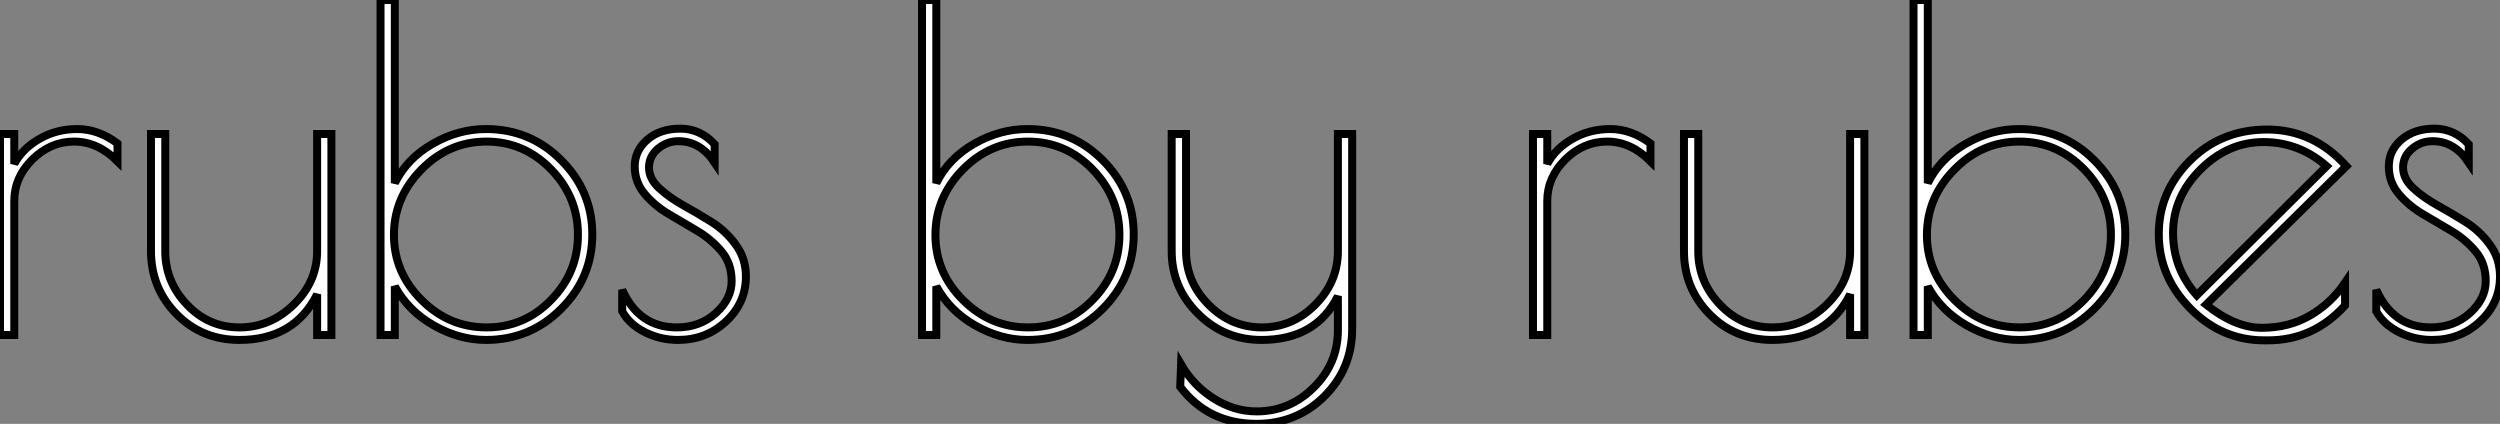
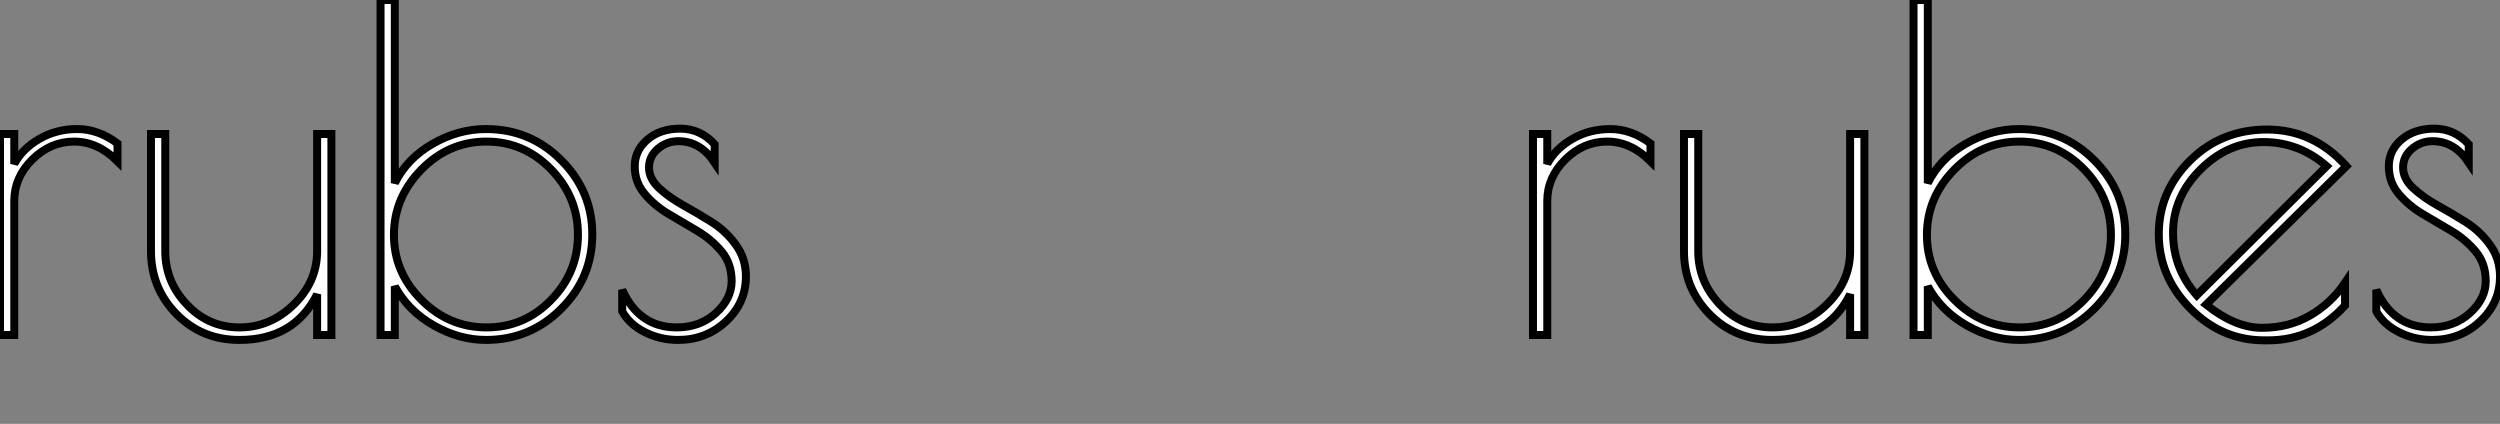
<svg xmlns="http://www.w3.org/2000/svg" viewBox="3.36 -42 313.44 53.14">
  <rect x="3.36" y="-42" width="313.44" height="53.14" fill="#808080" stroke="none" />
  <path d="M18.09-21.78Q15.62-24.25 12.66-24.25Q9.69-24.25 7.42-22.01Q5.15-19.77 5.15-16.80L5.15-16.80L5.15 0L3.36 0L3.36-25.20L5.15-25.20L5.15-21.45Q6.16-23.35 8.29-24.58Q10.42-25.82 13.05-25.82Q15.68-25.82 18.09-24.02L18.09-24.02L18.09-21.78ZM43.12-10.53L43.12-25.20L44.91-25.20L44.91 0L43.12 0L43.12-5.10Q40.26 0.62 33.38 0.62L33.38 0.62Q28.67 0.62 25.48-2.63Q22.29-5.88 22.29-10.53L22.29-10.53L22.29-25.20L24.08-25.20L24.08-10.53Q24.08-6.66 26.80-3.81Q29.51-0.95 33.38-0.95Q37.24-0.95 40.18-3.81Q43.12-6.66 43.12-10.53L43.12-10.53ZM52.86 0L51.07 0L51.07-42L52.86-42L52.86-19.04Q54.38-22.12 57.60-23.97Q60.82-25.82 64.29-25.82L64.29-25.82Q69.83-25.82 73.72-21.92Q77.62-18.03 77.62-12.60Q77.62-7.17 73.72-3.28Q69.83 0.62 64.29 0.62L64.29 0.62Q60.93 0.62 57.74-1.20Q54.54-3.02 52.86-6.10L52.86-6.10L52.86 0ZM52.75-12.54Q52.75-7.84 56.20-4.40Q59.64-0.95 64.37-0.95Q69.10-0.95 72.46-4.40Q75.82-7.84 75.82-12.57Q75.82-17.30 72.44-20.78Q69.05-24.25 64.34-24.25Q59.64-24.25 56.20-20.75Q52.75-17.25 52.75-12.54ZM88.42-24.30L88.42-24.30Q86.97-24.30 85.85-23.35Q84.73-22.40 84.73-21Q84.73-19.60 85.99-18.42Q87.25-17.25 89.01-16.27Q90.78-15.29 92.57-14.17Q94.36-13.05 95.62-11.31Q96.88-9.58 96.88-7.34L96.88-7.34Q96.88-4.03 94.39-1.71Q91.90 0.62 88.37 0.62L88.37 0.62Q86.13 0.62 84.20-0.36Q82.26-1.34 81.37-2.97L81.37-2.97L81.37-5.66Q83.50-0.95 88.20-0.95L88.20-0.95Q91.11-0.95 93.10-2.74Q95.09-4.54 95.09-6.75Q95.09-8.96 93.83-10.47Q92.57-11.98 90.78-13.05Q88.98-14.11 87.22-15.15Q85.46-16.18 84.20-17.67Q82.94-19.15 82.94-21.14Q82.94-23.13 84.53-24.50Q86.13-25.87 88.65-25.87Q91.17-25.87 92.96-23.91L92.96-23.91L92.96-21.62Q91.17-24.30 88.42-24.30Z" fill="white" stroke="black" transform="scale(1,1)" />
-   <path d="M120.75 0L118.96 0L118.96-42L120.75-42L120.75-19.04Q122.26-22.12 125.48-23.97Q128.70-25.82 132.18-25.82L132.18-25.82Q137.72-25.82 141.61-21.92Q145.50-18.03 145.50-12.60Q145.50-7.17 141.61-3.28Q137.72 0.62 132.18 0.62L132.18 0.62Q128.82 0.62 125.62-1.20Q122.43-3.02 120.75-6.10L120.75-6.10L120.75 0ZM120.64-12.54Q120.64-7.84 124.08-4.40Q127.53-0.95 132.26-0.95Q136.99-0.95 140.35-4.40Q143.71-7.84 143.71-12.57Q143.71-17.30 140.32-20.78Q136.94-24.25 132.23-24.25Q127.53-24.25 124.08-20.75Q120.64-17.25 120.64-12.54ZM171.10-10.53L171.10-25.20L172.89-25.20L172.89-0.78Q172.89 4.20 169.42 7.67Q165.94 11.14 160.90 11.14L160.90 11.14Q154.86 11.14 151.33 6.50L151.33 6.50L151.44 3.70Q153.01 6.38 155.56 7.98Q158.10 9.58 160.90 9.58L160.90 9.58Q165.05 9.58 168.07 6.58Q171.10 3.58 171.10-0.62L171.10-0.62L171.10-4.87Q168.35 0.62 161.52 0.62L161.52 0.62Q156.87 0.62 153.57-2.66Q150.26-5.94 150.26-10.53L150.26-10.53L150.26-25.20L152.06-25.20L152.06-10.53Q152.06-6.66 154.88-3.81Q157.71-0.95 161.58-0.95Q165.44-0.95 168.27-3.81Q171.10-6.66 171.10-10.53L171.10-10.53Z" fill="white" stroke="black" transform="scale(1,1)" />
  <path d="M210.29-21.78Q207.82-24.25 204.86-24.25Q201.89-24.25 199.62-22.01Q197.35-19.77 197.35-16.80L197.35-16.80L197.35 0L195.56 0L195.56-25.20L197.35-25.20L197.35-21.45Q198.36-23.35 200.49-24.58Q202.62-25.82 205.25-25.82Q207.88-25.82 210.29-24.02L210.29-24.02L210.29-21.78ZM235.32-10.53L235.32-25.20L237.11-25.20L237.11 0L235.32 0L235.32-5.10Q232.46 0.62 225.58 0.62L225.58 0.62Q220.87 0.62 217.68-2.63Q214.49-5.88 214.49-10.53L214.49-10.53L214.49-25.20L216.28-25.20L216.28-10.53Q216.28-6.66 219.00-3.81Q221.71-0.95 225.58-0.95Q229.44-0.95 232.38-3.81Q235.32-6.66 235.32-10.53L235.32-10.53ZM245.06 0L243.27 0L243.27-42L245.06-42L245.06-19.04Q246.58-22.12 249.80-23.97Q253.02-25.82 256.49-25.82L256.49-25.82Q262.03-25.82 265.92-21.92Q269.82-18.03 269.82-12.60Q269.82-7.17 265.92-3.28Q262.03 0.62 256.49 0.62L256.49 0.62Q253.13 0.62 249.94-1.20Q246.74-3.02 245.06-6.10L245.06-6.10L245.06 0ZM244.95-12.54Q244.95-7.84 248.40-4.40Q251.84-0.95 256.57-0.95Q261.30-0.95 264.66-4.40Q268.02-7.84 268.02-12.57Q268.02-17.30 264.64-20.78Q261.25-24.25 256.54-24.25Q251.84-24.25 248.40-20.75Q244.95-17.25 244.95-12.54ZM287.74 0.67L287.74 0.67L287.23 0.67Q281.91 0.67 277.96-3.33Q274.02-7.34 274.02-12.66Q274.02-17.98 277.94-21.87Q281.86-25.76 287.62-25.76Q293.39-25.76 297.54-21.17L297.54-21.17L279.95-3.81Q283.59-0.90 286.95-0.90Q290.31-0.90 292.97-2.44Q295.63-3.98 297.37-6.55L297.37-6.55L297.37-3.70Q293.39 0.67 287.74 0.67ZM287.15-24.19Q282.70-24.19 279.25-20.75Q275.81-17.30 275.81-12.82Q275.81-8.34 278.78-4.98L278.78-4.98L295.07-21.17Q291.60-24.19 287.15-24.19ZM308.34-24.30L308.34-24.30Q306.89-24.30 305.77-23.35Q304.65-22.40 304.65-21Q304.65-19.60 305.91-18.42Q307.17-17.25 308.93-16.27Q310.70-15.29 312.49-14.17Q314.28-13.05 315.54-11.31Q316.80-9.58 316.80-7.34L316.80-7.34Q316.80-4.03 314.31-1.71Q311.82 0.62 308.29 0.62L308.29 0.62Q306.05 0.62 304.12-0.36Q302.18-1.34 301.29-2.97L301.29-2.97L301.29-5.66Q303.42-0.95 308.12-0.95L308.12-0.95Q311.03-0.95 313.02-2.74Q315.01-4.54 315.01-6.75Q315.01-8.96 313.75-10.47Q312.49-11.98 310.70-13.05Q308.90-14.11 307.14-15.15Q305.38-16.18 304.12-17.67Q302.86-19.15 302.86-21.14Q302.86-23.13 304.45-24.50Q306.05-25.87 308.57-25.87Q311.09-25.87 312.88-23.91L312.88-23.91L312.88-21.62Q311.09-24.30 308.34-24.30Z" fill="white" stroke="black" transform="scale(1,1)" />
</svg>